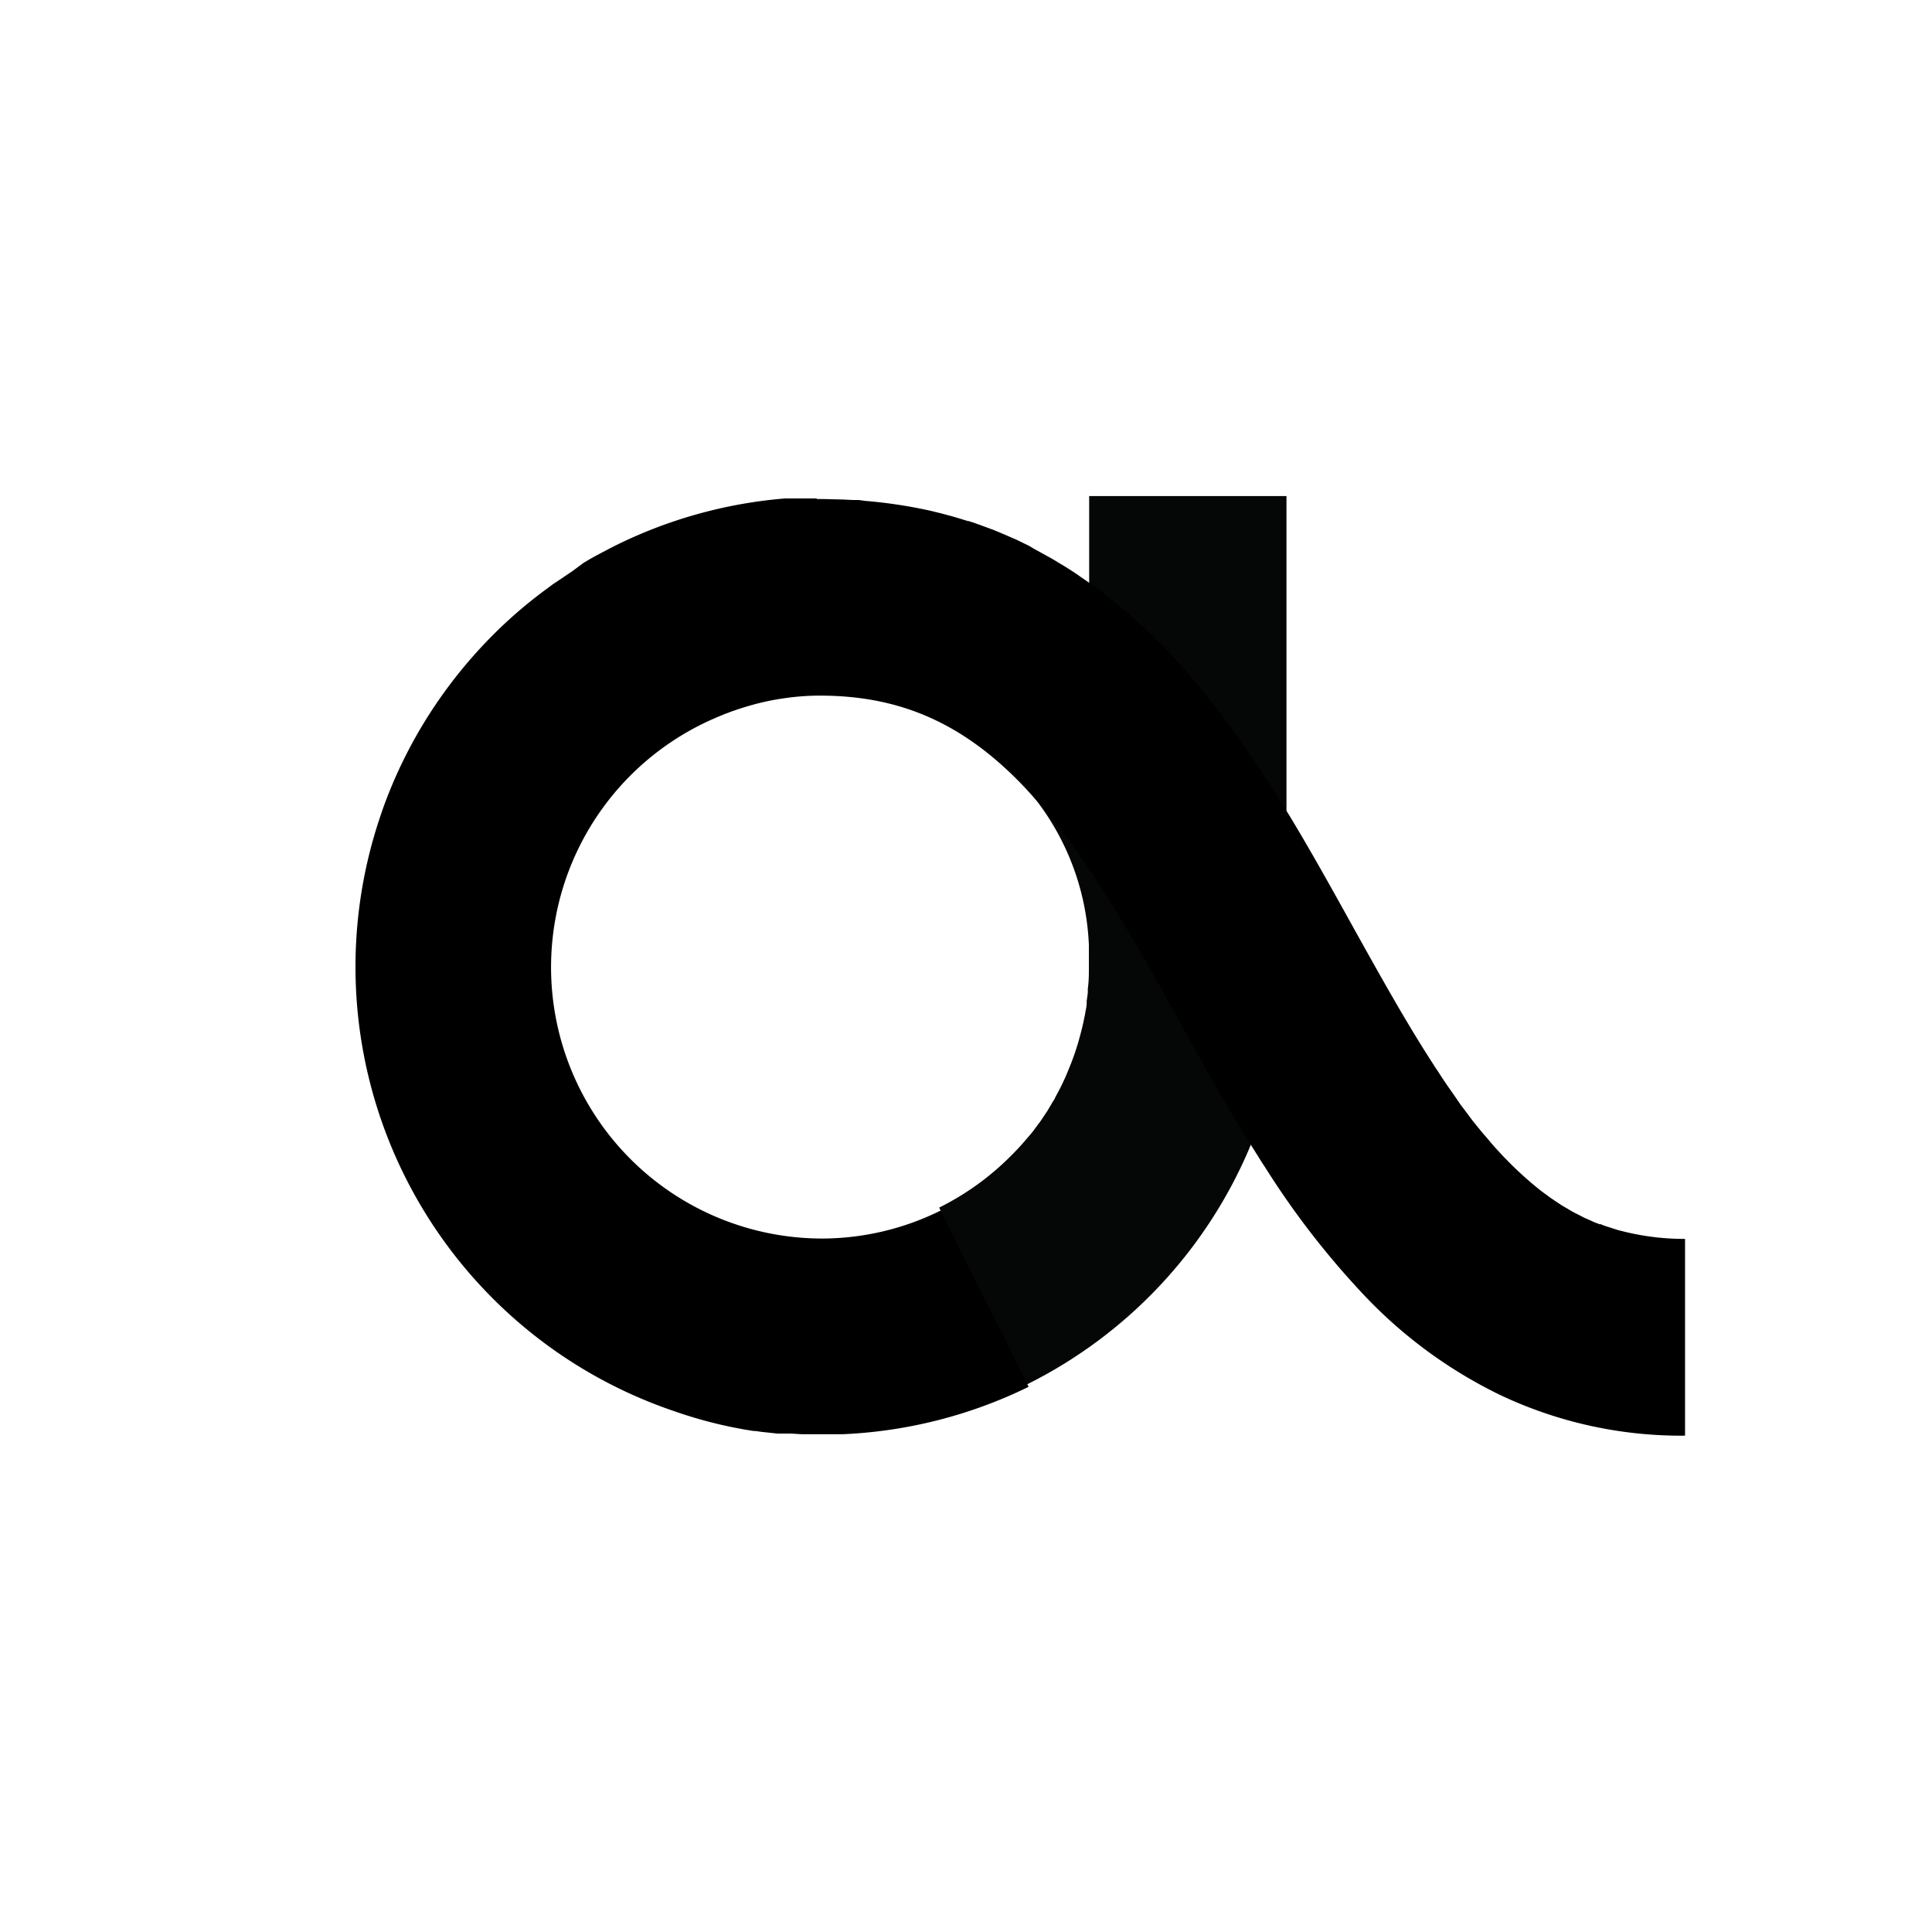
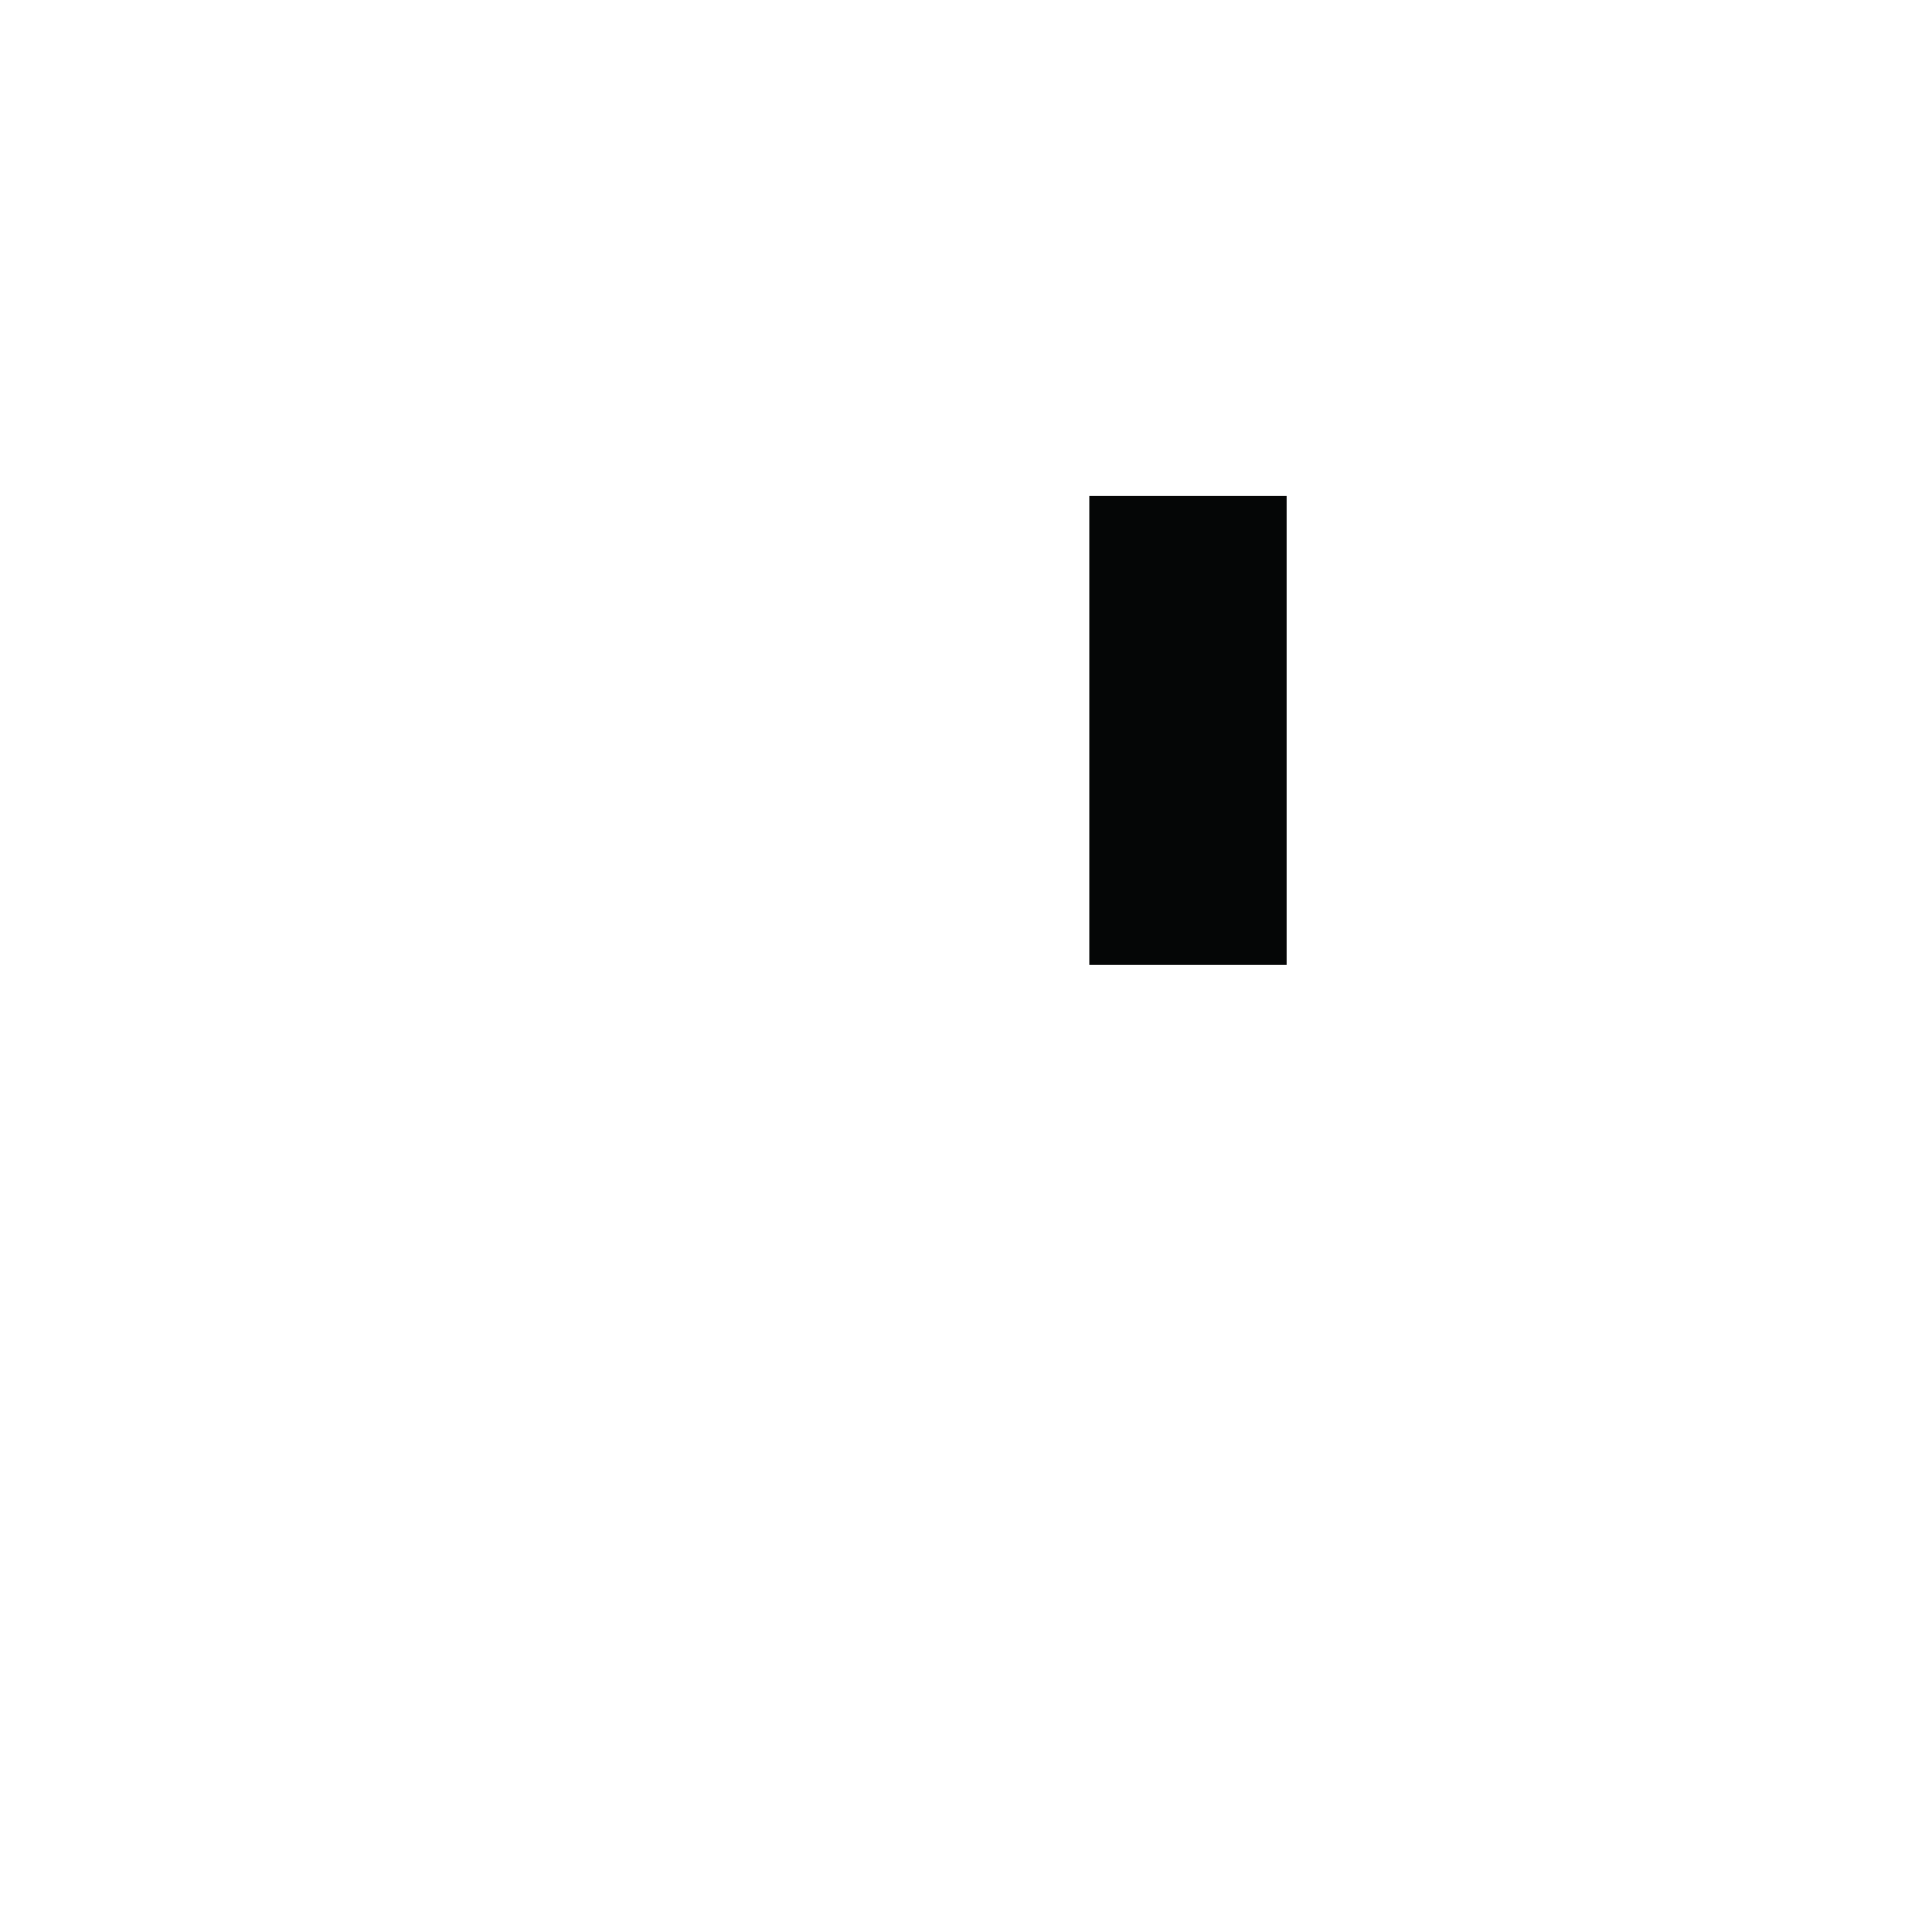
<svg xmlns="http://www.w3.org/2000/svg" viewBox="0 0 216 216">
  <defs>
    <style>.a{fill:#050606;}</style>
  </defs>
  <polygon class="a" points="138.32 55.46 132.8 55.46 127.29 55.46 121.77 55.46 121.77 55.61 121.77 97.44 121.77 107.9 127.29 107.9 132.8 107.9 138.32 107.9 143.83 107.9 143.83 97.44 143.83 90.93 143.83 90.92 143.83 55.46 138.32 55.46" />
-   <path class="a" d="M120,70.66,116.65,75l-3.36,4.38-3.35,4.36a40.91,40.91,0,0,1,4.1,3.71c.7.73,1.37,1.45,2,2.26a28.49,28.49,0,0,1,5.7,16V108c0,.85,0,1.69-.12,2.53,0,.06,0,.12,0,.17s0,.06,0,.09c0,.38-.08.76-.13,1.13v0a2.51,2.51,0,0,1,0,.31,0,0,0,0,1,0,0c0,.31-.09.62-.14.92s-.06.37-.12.62c-.12.63-.27,1.26-.44,1.88a28.07,28.07,0,0,1-1.33,3.94c-.11.28-.23.57-.36.86s-.27.59-.42.9-.31.61-.48.92l-.25.47c0,.08-.08.17-.13.25l-.15.24-.59,1c-.22.32-.44.66-.67,1a5.86,5.86,0,0,1-.37.5l-.38.52c-.25.35-.54.68-.82,1-.56.67-1.17,1.34-1.84,2a30.39,30.39,0,0,1-8,5.76q2.45,4.93,2.45,4.93l2.45,4.94,2.45,5s.82,1.63,2.44,4.91h0a52.34,52.34,0,0,0,24.9-26.43c0-.08.08-.18.11-.26a52.17,52.17,0,0,0,2.8-8.89c.21-1,.37-1.78.45-2.29s.12-.77.12-.77,0-.13.07-.37a4.22,4.22,0,0,1,.06-.42,4.27,4.27,0,0,0,.08-.55c.05-.4.1-.87.16-1.38,0-.25.05-.5.08-.77l.06-.8c0-.54.07-1.08.1-1.58s0-1,0-1.39c0-.8,0-1.34,0-1.34l0-1c0-.64,0-1.55-.14-2.64,0-.28,0-.56-.07-.86s0-.59-.09-.9c-.07-.62-.16-1.28-.25-2-.22-1.35-.46-2.79-.81-4.21l-.24-1.07-.3-1c-.1-.34-.19-.69-.29-1,0-.17-.09-.33-.14-.5s-.11-.33-.17-.49c-.21-.64-.43-1.27-.63-1.87s-.43-1.13-.63-1.64l-.29-.73c-.08-.23-.19-.45-.28-.66L139,85.87l-.42-.93h0l-.71-1.39c-.48-.88-1.18-2.21-2.27-3.9a52.48,52.48,0,0,0-12.22-13.38c-2.22,2.93-3.34,4.39-3.34,4.39" />
-   <path d="M91.28,55.73h-.71l-.79,0-.37,0-.45,0-.57,0-.52,0h-.14a52.34,52.34,0,0,0-19.08,5.34l-.38.19-1.72.91-.57.32-.71.42L64,63.85l0,0-1.48,1c-.26.18-.53.34-.8.54l-.81.6a51.54,51.54,0,0,0-7,6.25,52.9,52.9,0,0,0-6.52,8.58,52.29,52.29,0,0,0-4.22,8.61c-.24.63-.46,1.26-.67,1.89a52.44,52.44,0,0,0,32.73,66.4A50.07,50.07,0,0,0,82,159.59l1.28.24,1,.16.19,0,.72.1h0l1.77.19.16,0,.38,0,.27,0,.75,0,1.14.07.42,0,1.88,0h.83l1.05,0h.34A52.43,52.43,0,0,0,115,155.05c-1.63-3.27-2.43-4.91-2.43-4.91l-2.46-4.94-2.45-4.94s-.81-1.65-2.45-4.94a0,0,0,0,0,0,0h0a29.94,29.94,0,0,1-13.37,3.15A30.33,30.33,0,0,1,78.4,81c.56-.28,1.13-.54,1.69-.78l.23-.1.35-.14.25-.11.51-.19c.35-.14.72-.26,1.1-.39.77-.25,1.59-.5,2.42-.7s1.61-.36,2.37-.47a27.67,27.67,0,0,1,4.33-.35c9,0,16,3.09,22.67,10,.47.48.92,1,1.36,1.47a64.57,64.57,0,0,1,4.09,5.07c.31.45.62.87.91,1.28s.55.81.81,1.17c.14.19.26.37.37.54l.34.52.6.9c.72,1.12,1.12,1.76,1.12,1.76s.12.18.33.53l.94,1.52c.8,1.33,1.94,3.24,3.29,5.62s2.92,5.21,4.66,8.33c.86,1.55,1.77,3.18,2.72,4.84s1.93,3.36,3,5.07c.4.68.83,1.35,1.24,2l.9,1.44.24.37c.06.09.11.18.18.27a92.72,92.72,0,0,0,10.87,14.1A52.29,52.29,0,0,0,167.8,156a47.28,47.28,0,0,0,20.59,4.51v-22a28,28,0,0,1-6.79-.81l-.68-.17-.54-.17-.33-.11c-.32-.1-.64-.19-.92-.31l-.16-.07-.14,0-.23-.09a4.73,4.73,0,0,1-.5-.2l-.3-.14-.3-.13-.32-.14c-.14-.06-.27-.14-.41-.21l-.25-.13-.18-.09-.3-.15-.33-.18-.4-.24-.1-.06-.54-.31-.82-.54-.1-.07c-.06-.05-.16-.11-.3-.2l-1.12-.82a39,39,0,0,1-3.89-3.51c-.2-.2-.4-.4-.6-.62l-.62-.68c-.42-.44-.84-1-1.27-1.47-.23-.25-.44-.53-.66-.79l-.67-.83-.66-.89-.69-.91-.68-1-.41-.58-.43-.62c-.12-.18-.25-.36-.37-.55-.32-.47-.64-1-.95-1.43a2.12,2.12,0,0,1-.12-.2c-3.07-4.72-6-10-9-15.38-2.26-4.08-4.69-8.46-7.14-12.51h0a.53.53,0,0,0-.06-.1L143,89.34l-.38-.62s-.12-.18-.34-.54-.54-.86-1-1.52c-.21-.33-.45-.69-.71-1.08l-.41-.62-.45-.66c-.32-.45-.64-.93-1-1.44l-1.15-1.6a88.12,88.12,0,0,0-6.1-7.49,64.09,64.09,0,0,0-8.66-7.87l-.61-.46c-.22-.14-.43-.29-.64-.44-.36-.25-.72-.49-1.08-.75l-.71-.47-.79-.5-.67-.4-.33-.2-.33-.2-1.36-.75-.67-.37L115,61l-1.36-.66c-.23-.11-.47-.2-.69-.3l-.69-.3c-.46-.19-.91-.39-1.36-.56l-1.36-.5-.67-.24-.31-.1-.28-.09-.08,0-1.32-.4-.52-.15-1.16-.31-.86-.21-.2-.05A54.1,54.1,0,0,0,96.73,56L96,55.9l-.66,0-1-.05-2.36-.06h-.63" />
</svg>